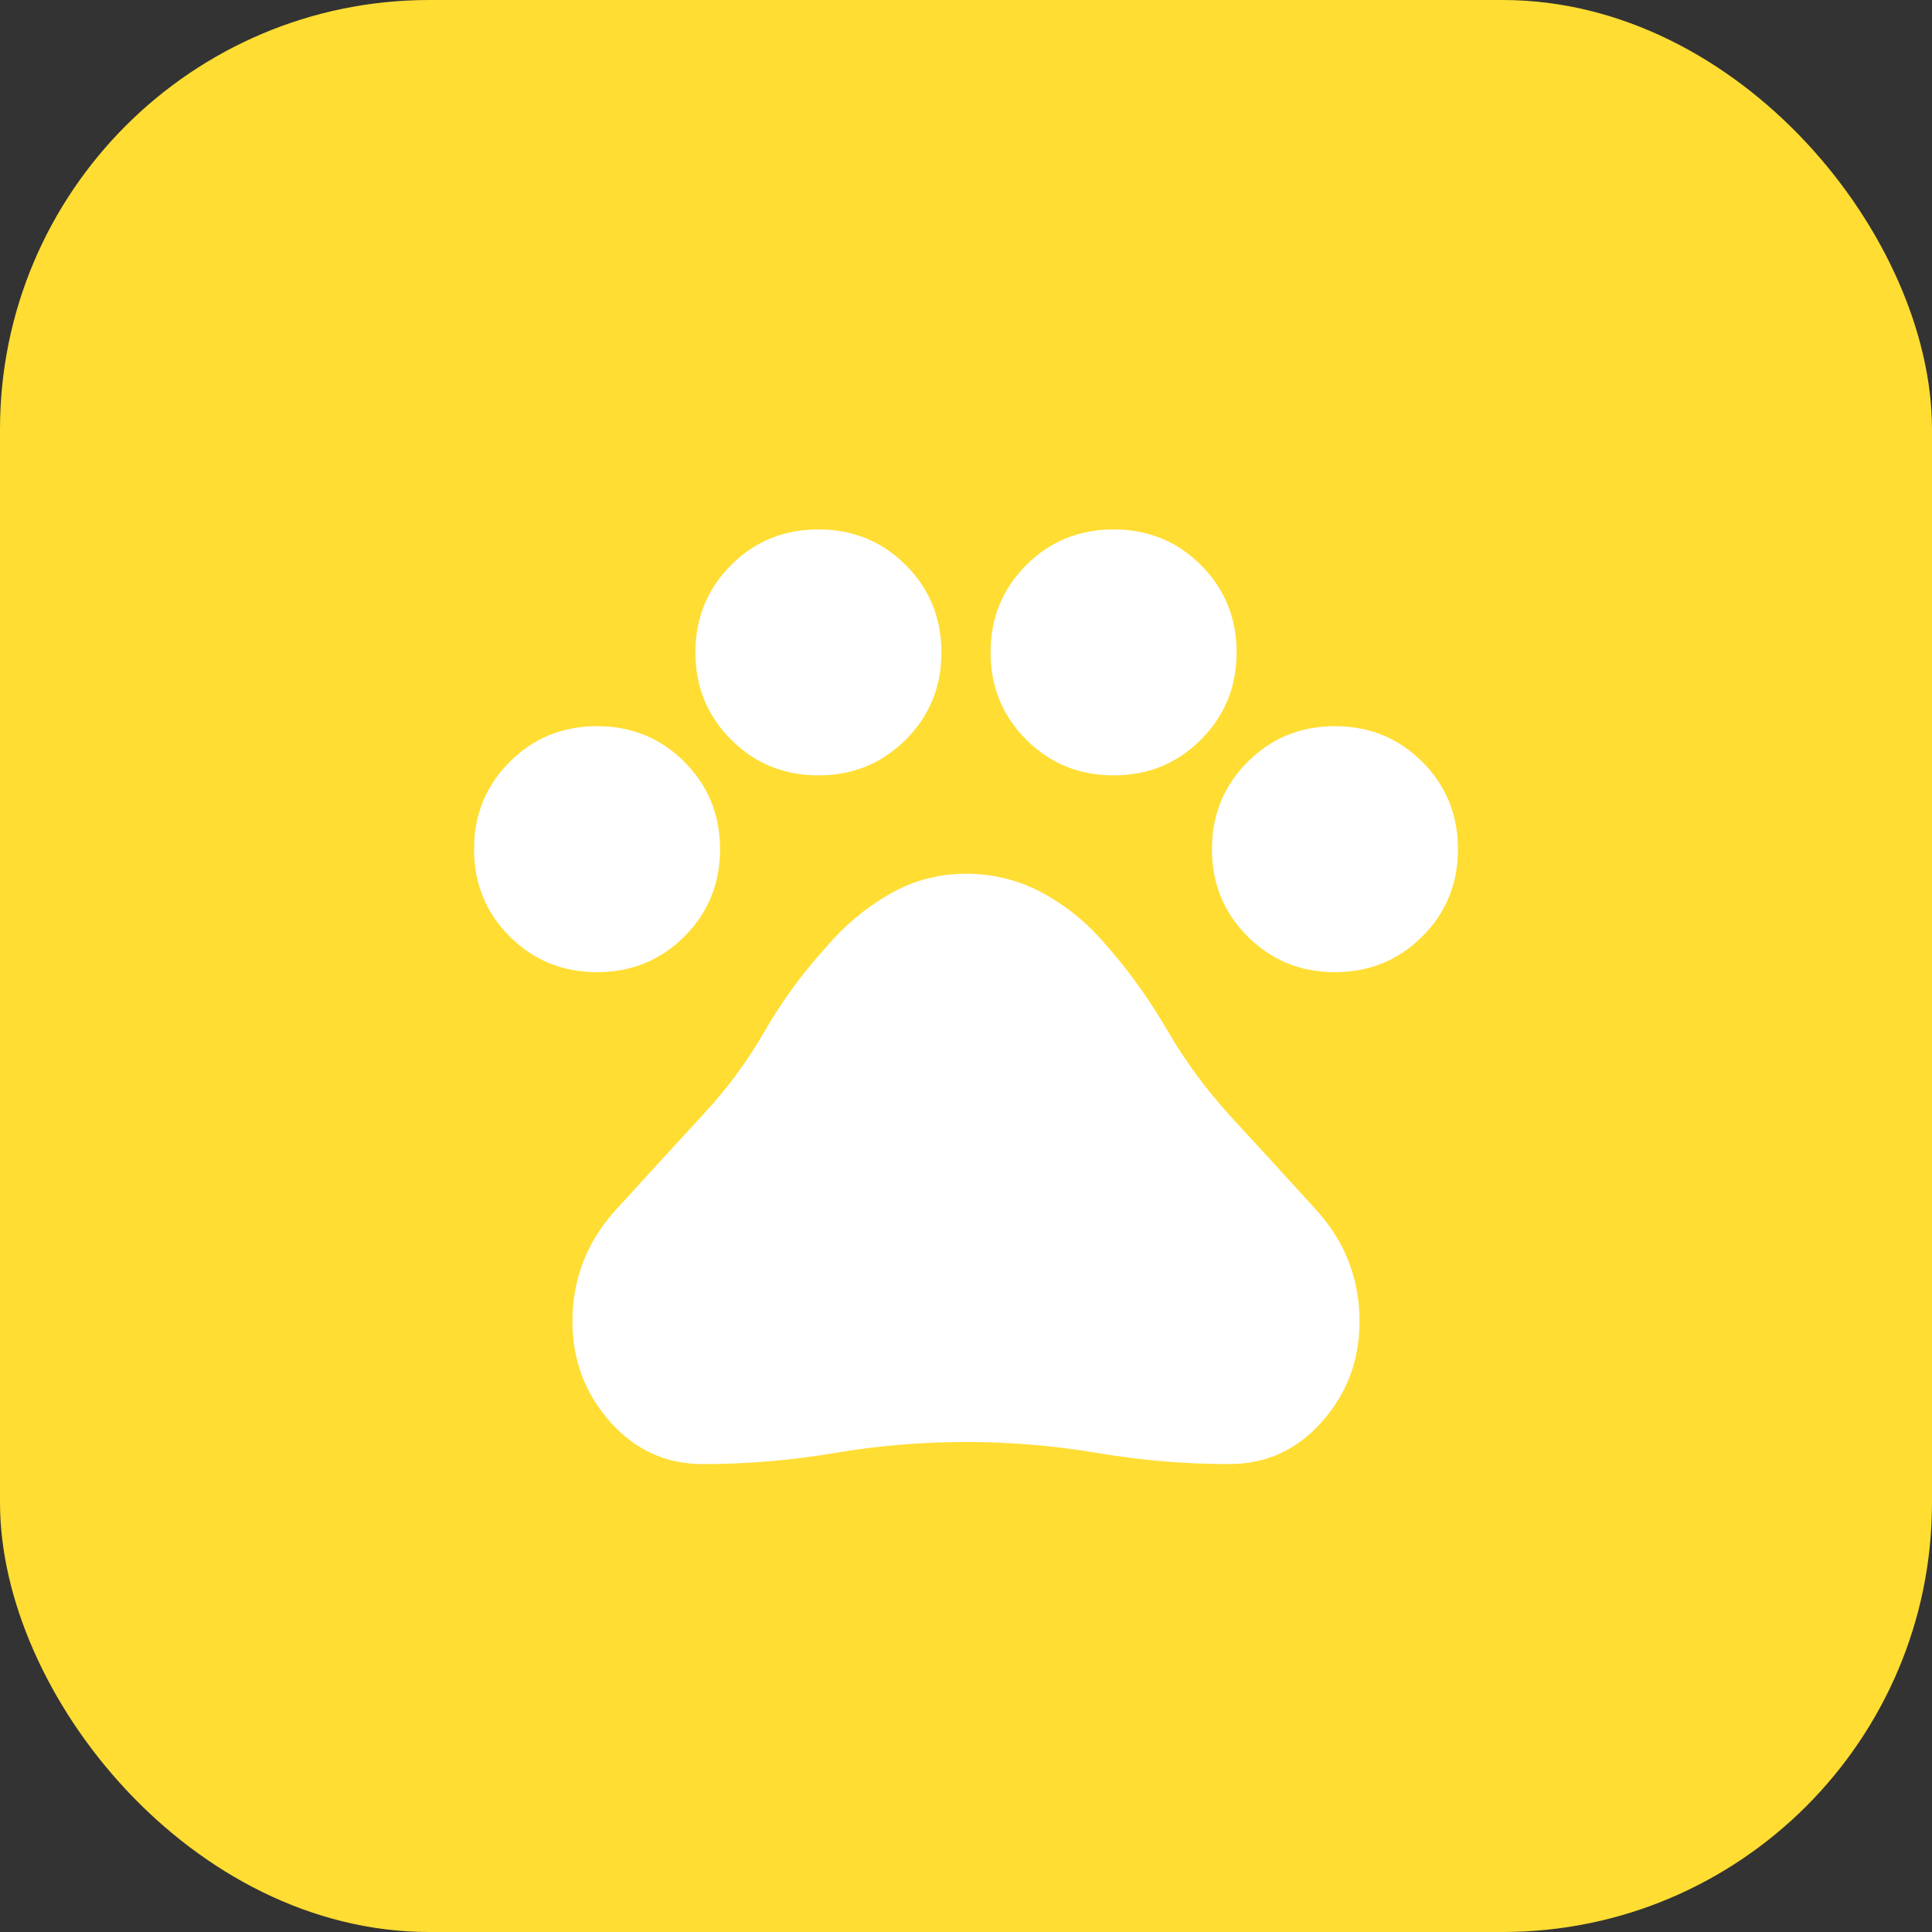
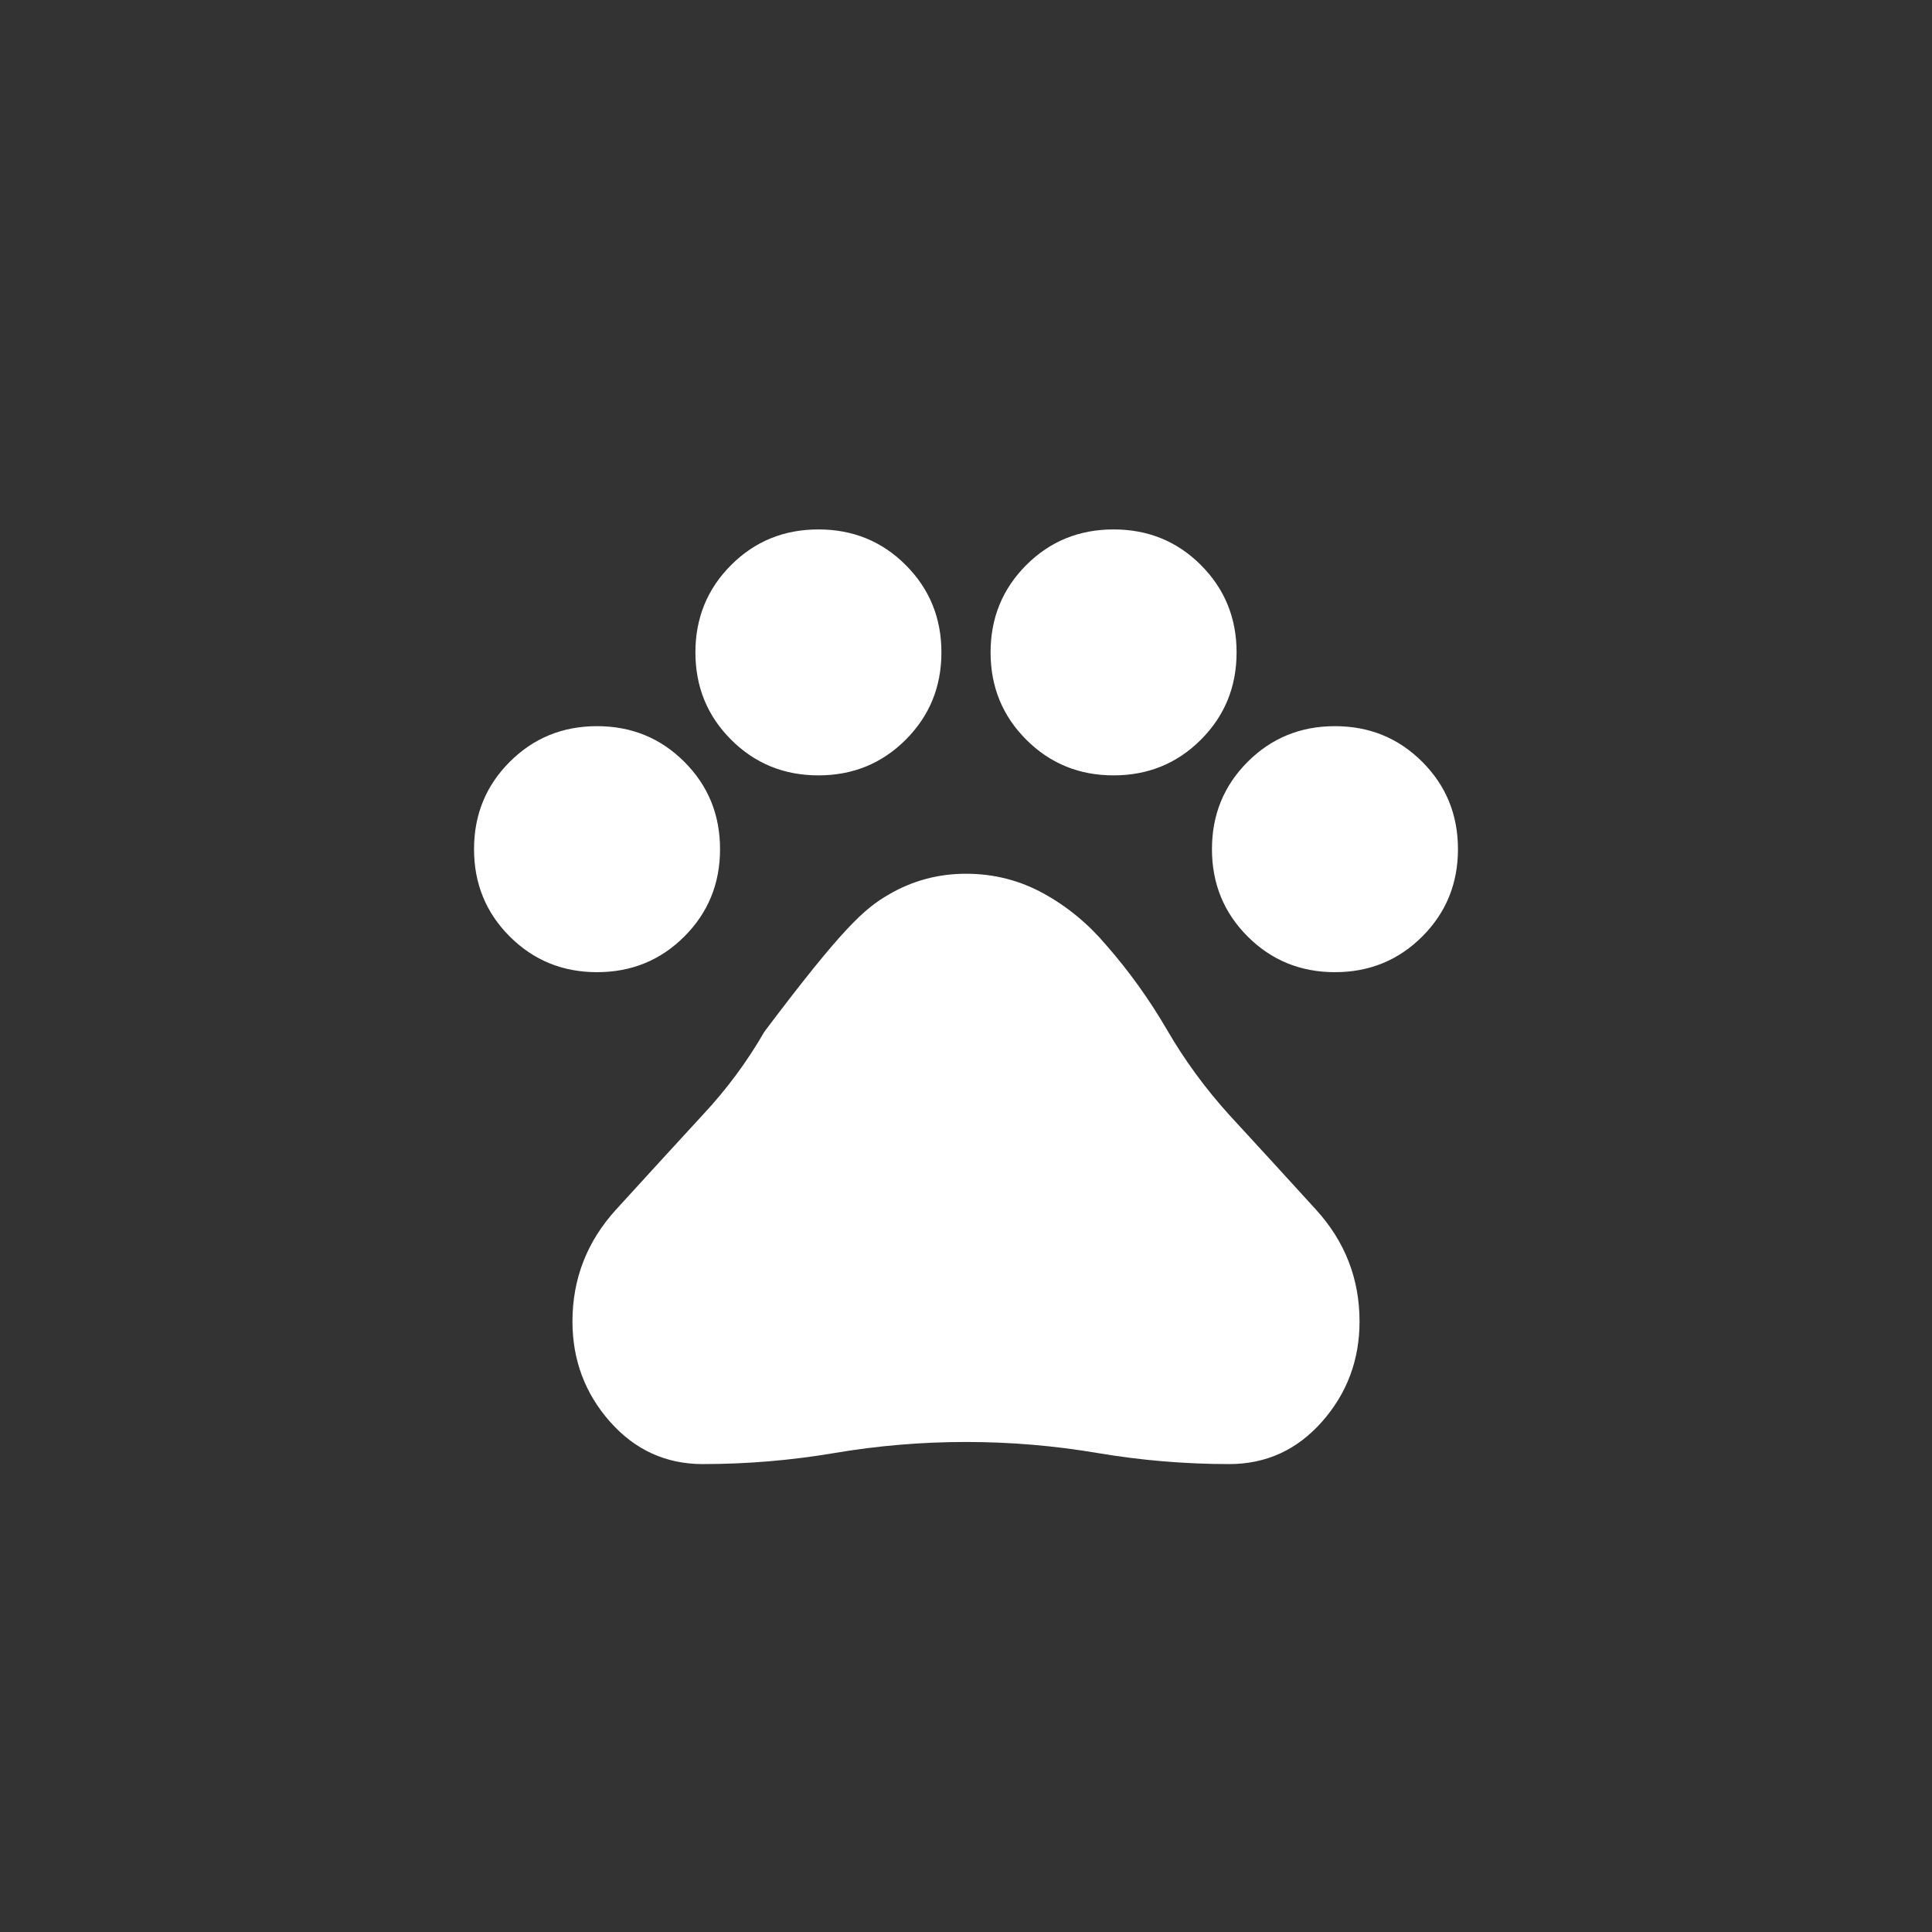
<svg xmlns="http://www.w3.org/2000/svg" width="36" height="36" viewBox="0 0 36 36" fill="none">
  <rect x="0" y="0" width="36" height="36" fill="#333333" stroke="none" />
-   <rect width="36" height="36" rx="8" fill="#FFDD33" />
-   <path d="M11.125 18.115C10.483 18.115 9.941 17.893 9.498 17.45C9.055 17.007 8.833 16.465 8.833 15.823C8.833 15.181 9.055 14.639 9.498 14.196C9.941 13.753 10.483 13.531 11.125 13.531C11.767 13.531 12.309 13.753 12.752 14.196C13.195 14.639 13.417 15.181 13.417 15.823C13.417 16.465 13.195 17.007 12.752 17.45C12.309 17.893 11.767 18.115 11.125 18.115ZM15.25 14.448C14.608 14.448 14.066 14.226 13.623 13.783C13.18 13.34 12.958 12.798 12.958 12.156C12.958 11.515 13.18 10.972 13.623 10.529C14.066 10.086 14.608 9.865 15.25 9.865C15.892 9.865 16.434 10.086 16.877 10.529C17.32 10.972 17.542 11.515 17.542 12.156C17.542 12.798 17.32 13.34 16.877 13.783C16.434 14.226 15.892 14.448 15.25 14.448ZM20.75 14.448C20.108 14.448 19.566 14.226 19.123 13.783C18.68 13.34 18.458 12.798 18.458 12.156C18.458 11.515 18.68 10.972 19.123 10.529C19.566 10.086 20.108 9.865 20.75 9.865C21.392 9.865 21.934 10.086 22.377 10.529C22.82 10.972 23.042 11.515 23.042 12.156C23.042 12.798 22.82 13.34 22.377 13.783C21.934 14.226 21.392 14.448 20.75 14.448ZM24.875 18.115C24.233 18.115 23.691 17.893 23.248 17.45C22.805 17.007 22.583 16.465 22.583 15.823C22.583 15.181 22.805 14.639 23.248 14.196C23.691 13.753 24.233 13.531 24.875 13.531C25.517 13.531 26.059 13.753 26.502 14.196C26.945 14.639 27.167 15.181 27.167 15.823C27.167 16.465 26.945 17.007 26.502 17.45C26.059 17.893 25.517 18.115 24.875 18.115ZM13.096 27.281C12.408 27.281 11.832 27.018 11.366 26.491C10.9 25.963 10.667 25.341 10.667 24.623C10.667 23.828 10.938 23.133 11.48 22.538C12.023 21.942 12.561 21.354 13.096 20.773C13.539 20.299 13.921 19.784 14.242 19.226C14.562 18.668 14.944 18.145 15.387 17.656C15.723 17.259 16.113 16.93 16.556 16.671C16.999 16.411 17.48 16.281 18 16.281C18.519 16.281 19.001 16.404 19.444 16.648C19.887 16.892 20.276 17.213 20.612 17.61C21.04 18.099 21.418 18.626 21.747 19.192C22.075 19.757 22.461 20.284 22.904 20.773C23.439 21.354 23.977 21.942 24.52 22.538C25.062 23.133 25.333 23.828 25.333 24.623C25.333 25.341 25.1 25.963 24.634 26.491C24.168 27.018 23.592 27.281 22.904 27.281C22.079 27.281 21.262 27.212 20.452 27.075C19.642 26.938 18.825 26.869 18 26.869C17.175 26.869 16.358 26.938 15.548 27.075C14.738 27.212 13.921 27.281 13.096 27.281Z" fill="white" />
+   <path d="M11.125 18.115C10.483 18.115 9.941 17.893 9.498 17.45C9.055 17.007 8.833 16.465 8.833 15.823C8.833 15.181 9.055 14.639 9.498 14.196C9.941 13.753 10.483 13.531 11.125 13.531C11.767 13.531 12.309 13.753 12.752 14.196C13.195 14.639 13.417 15.181 13.417 15.823C13.417 16.465 13.195 17.007 12.752 17.45C12.309 17.893 11.767 18.115 11.125 18.115ZM15.25 14.448C14.608 14.448 14.066 14.226 13.623 13.783C13.18 13.34 12.958 12.798 12.958 12.156C12.958 11.515 13.18 10.972 13.623 10.529C14.066 10.086 14.608 9.865 15.25 9.865C15.892 9.865 16.434 10.086 16.877 10.529C17.32 10.972 17.542 11.515 17.542 12.156C17.542 12.798 17.32 13.34 16.877 13.783C16.434 14.226 15.892 14.448 15.25 14.448ZM20.75 14.448C20.108 14.448 19.566 14.226 19.123 13.783C18.68 13.34 18.458 12.798 18.458 12.156C18.458 11.515 18.68 10.972 19.123 10.529C19.566 10.086 20.108 9.865 20.75 9.865C21.392 9.865 21.934 10.086 22.377 10.529C22.82 10.972 23.042 11.515 23.042 12.156C23.042 12.798 22.82 13.34 22.377 13.783C21.934 14.226 21.392 14.448 20.75 14.448ZM24.875 18.115C24.233 18.115 23.691 17.893 23.248 17.45C22.805 17.007 22.583 16.465 22.583 15.823C22.583 15.181 22.805 14.639 23.248 14.196C23.691 13.753 24.233 13.531 24.875 13.531C25.517 13.531 26.059 13.753 26.502 14.196C26.945 14.639 27.167 15.181 27.167 15.823C27.167 16.465 26.945 17.007 26.502 17.45C26.059 17.893 25.517 18.115 24.875 18.115ZM13.096 27.281C12.408 27.281 11.832 27.018 11.366 26.491C10.9 25.963 10.667 25.341 10.667 24.623C10.667 23.828 10.938 23.133 11.48 22.538C12.023 21.942 12.561 21.354 13.096 20.773C13.539 20.299 13.921 19.784 14.242 19.226C15.723 17.259 16.113 16.93 16.556 16.671C16.999 16.411 17.48 16.281 18 16.281C18.519 16.281 19.001 16.404 19.444 16.648C19.887 16.892 20.276 17.213 20.612 17.61C21.04 18.099 21.418 18.626 21.747 19.192C22.075 19.757 22.461 20.284 22.904 20.773C23.439 21.354 23.977 21.942 24.52 22.538C25.062 23.133 25.333 23.828 25.333 24.623C25.333 25.341 25.1 25.963 24.634 26.491C24.168 27.018 23.592 27.281 22.904 27.281C22.079 27.281 21.262 27.212 20.452 27.075C19.642 26.938 18.825 26.869 18 26.869C17.175 26.869 16.358 26.938 15.548 27.075C14.738 27.212 13.921 27.281 13.096 27.281Z" fill="white" />
</svg>